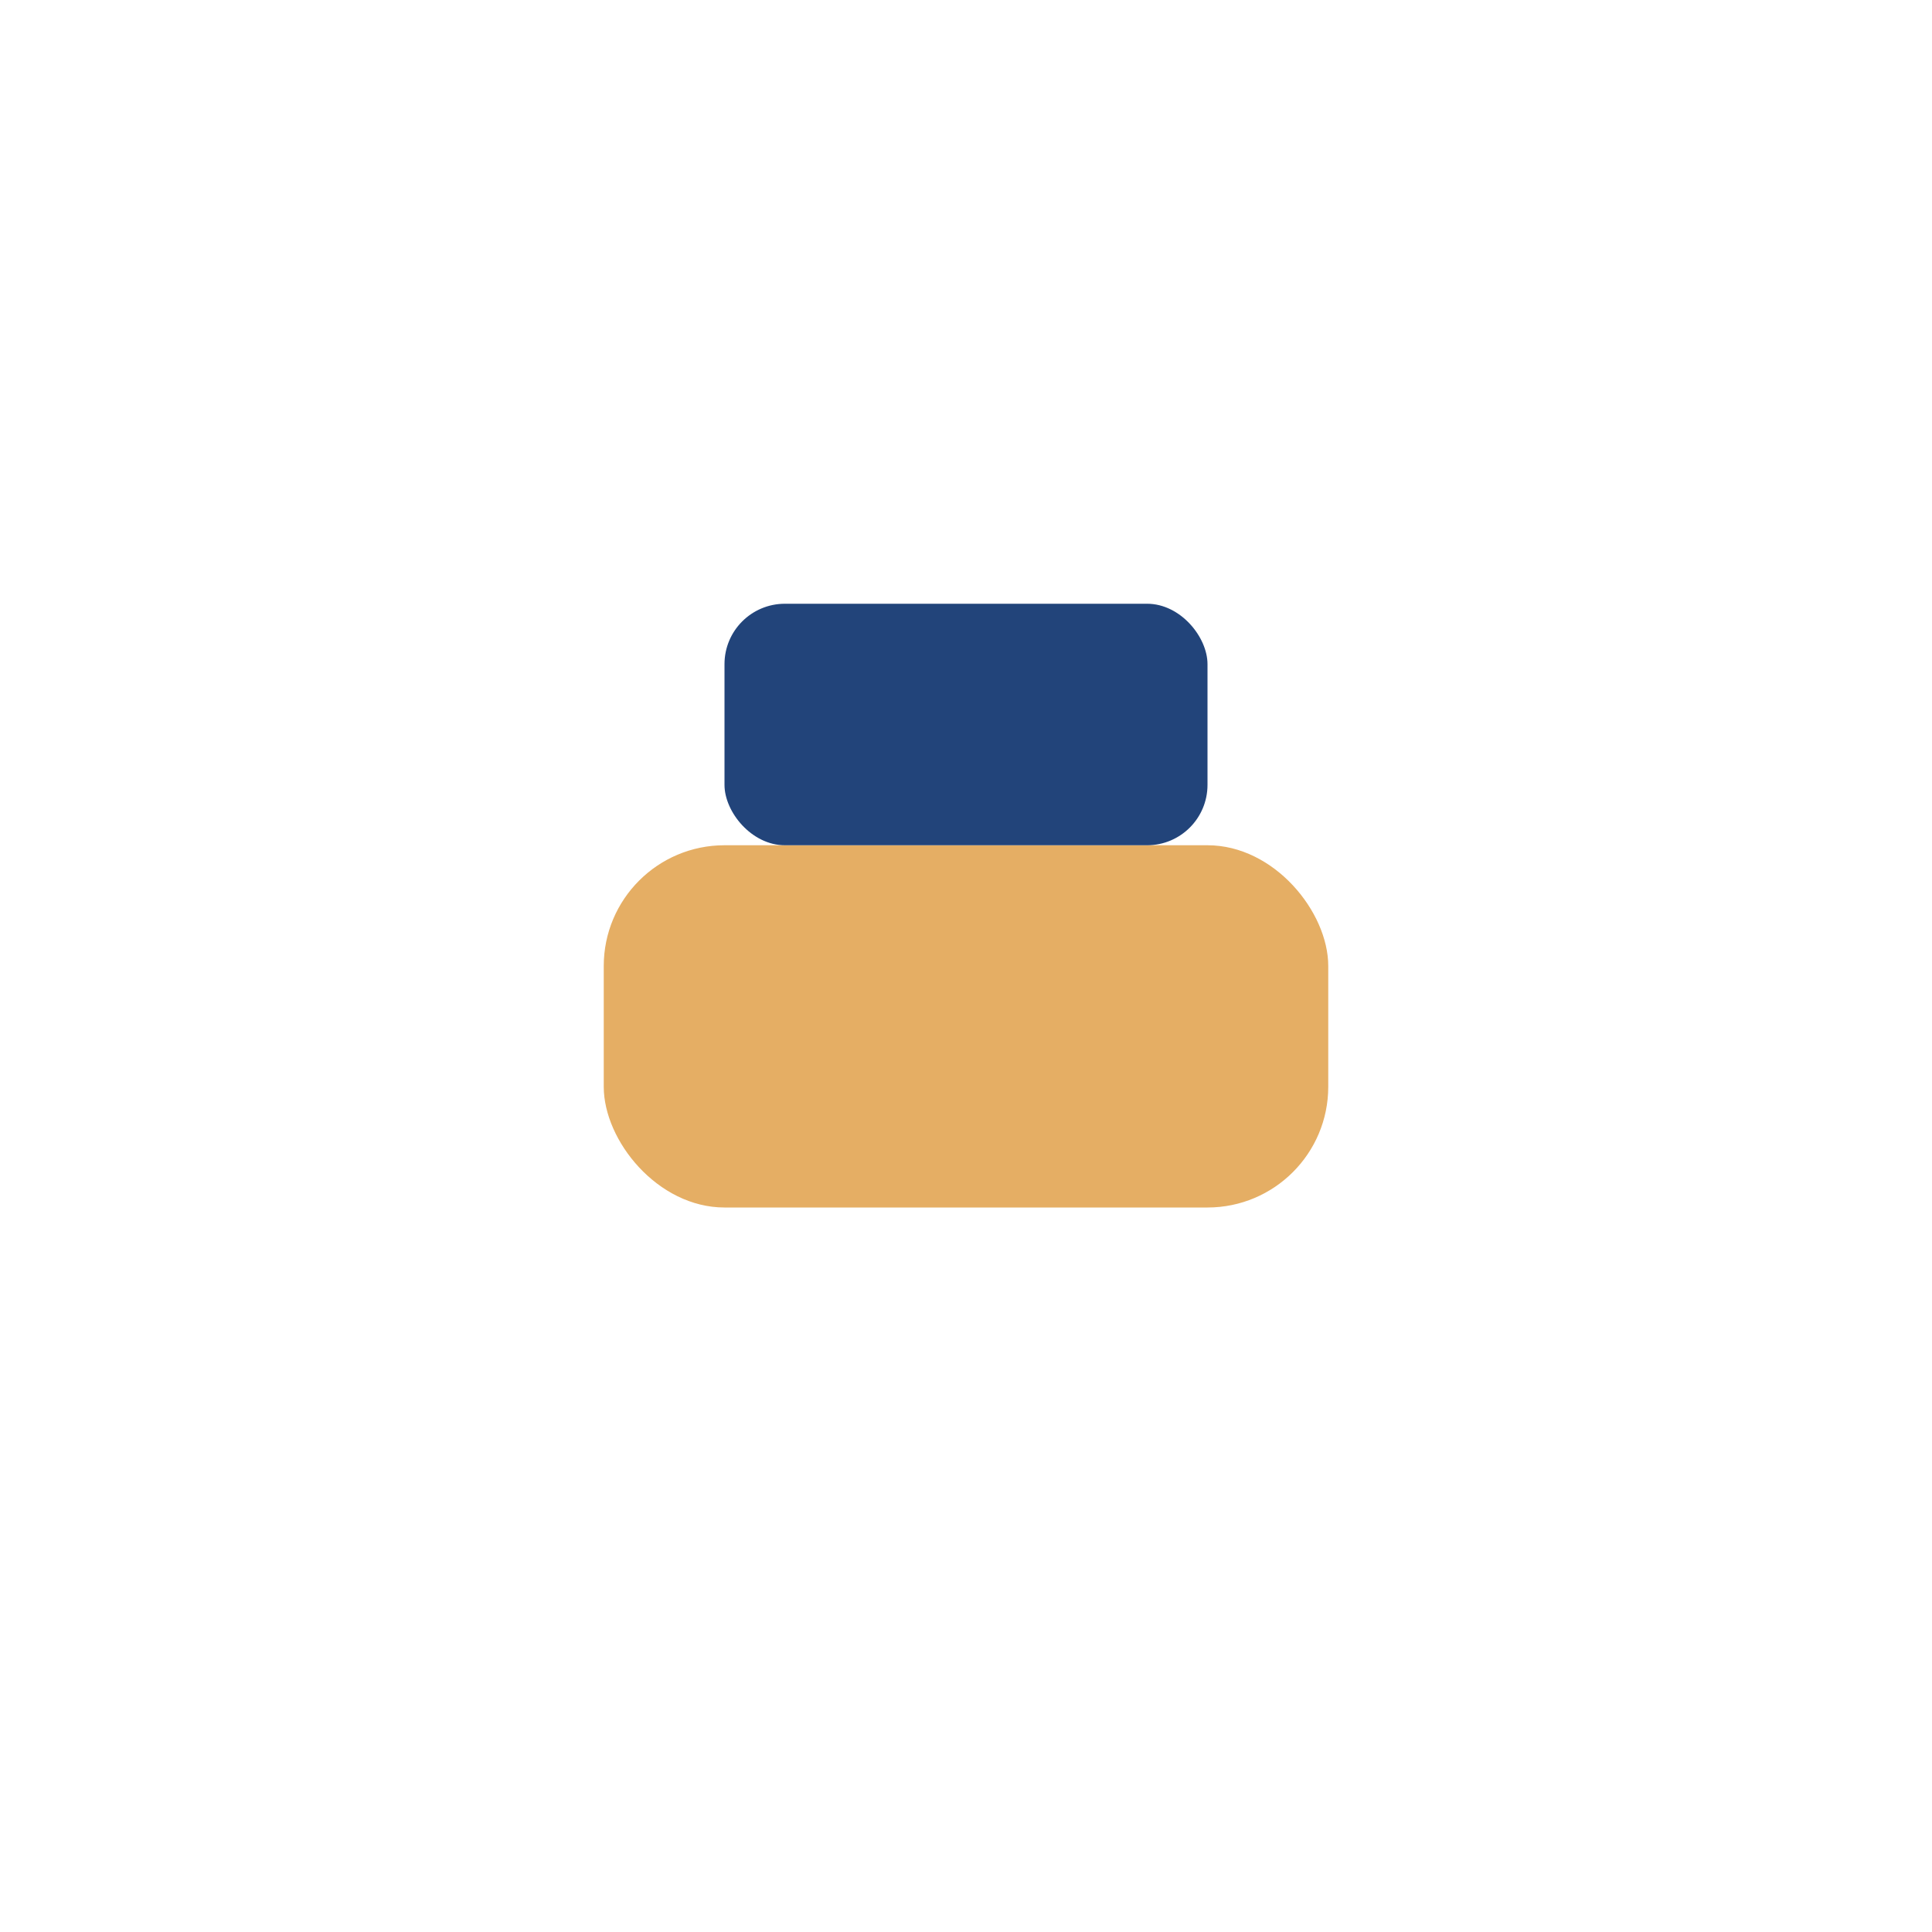
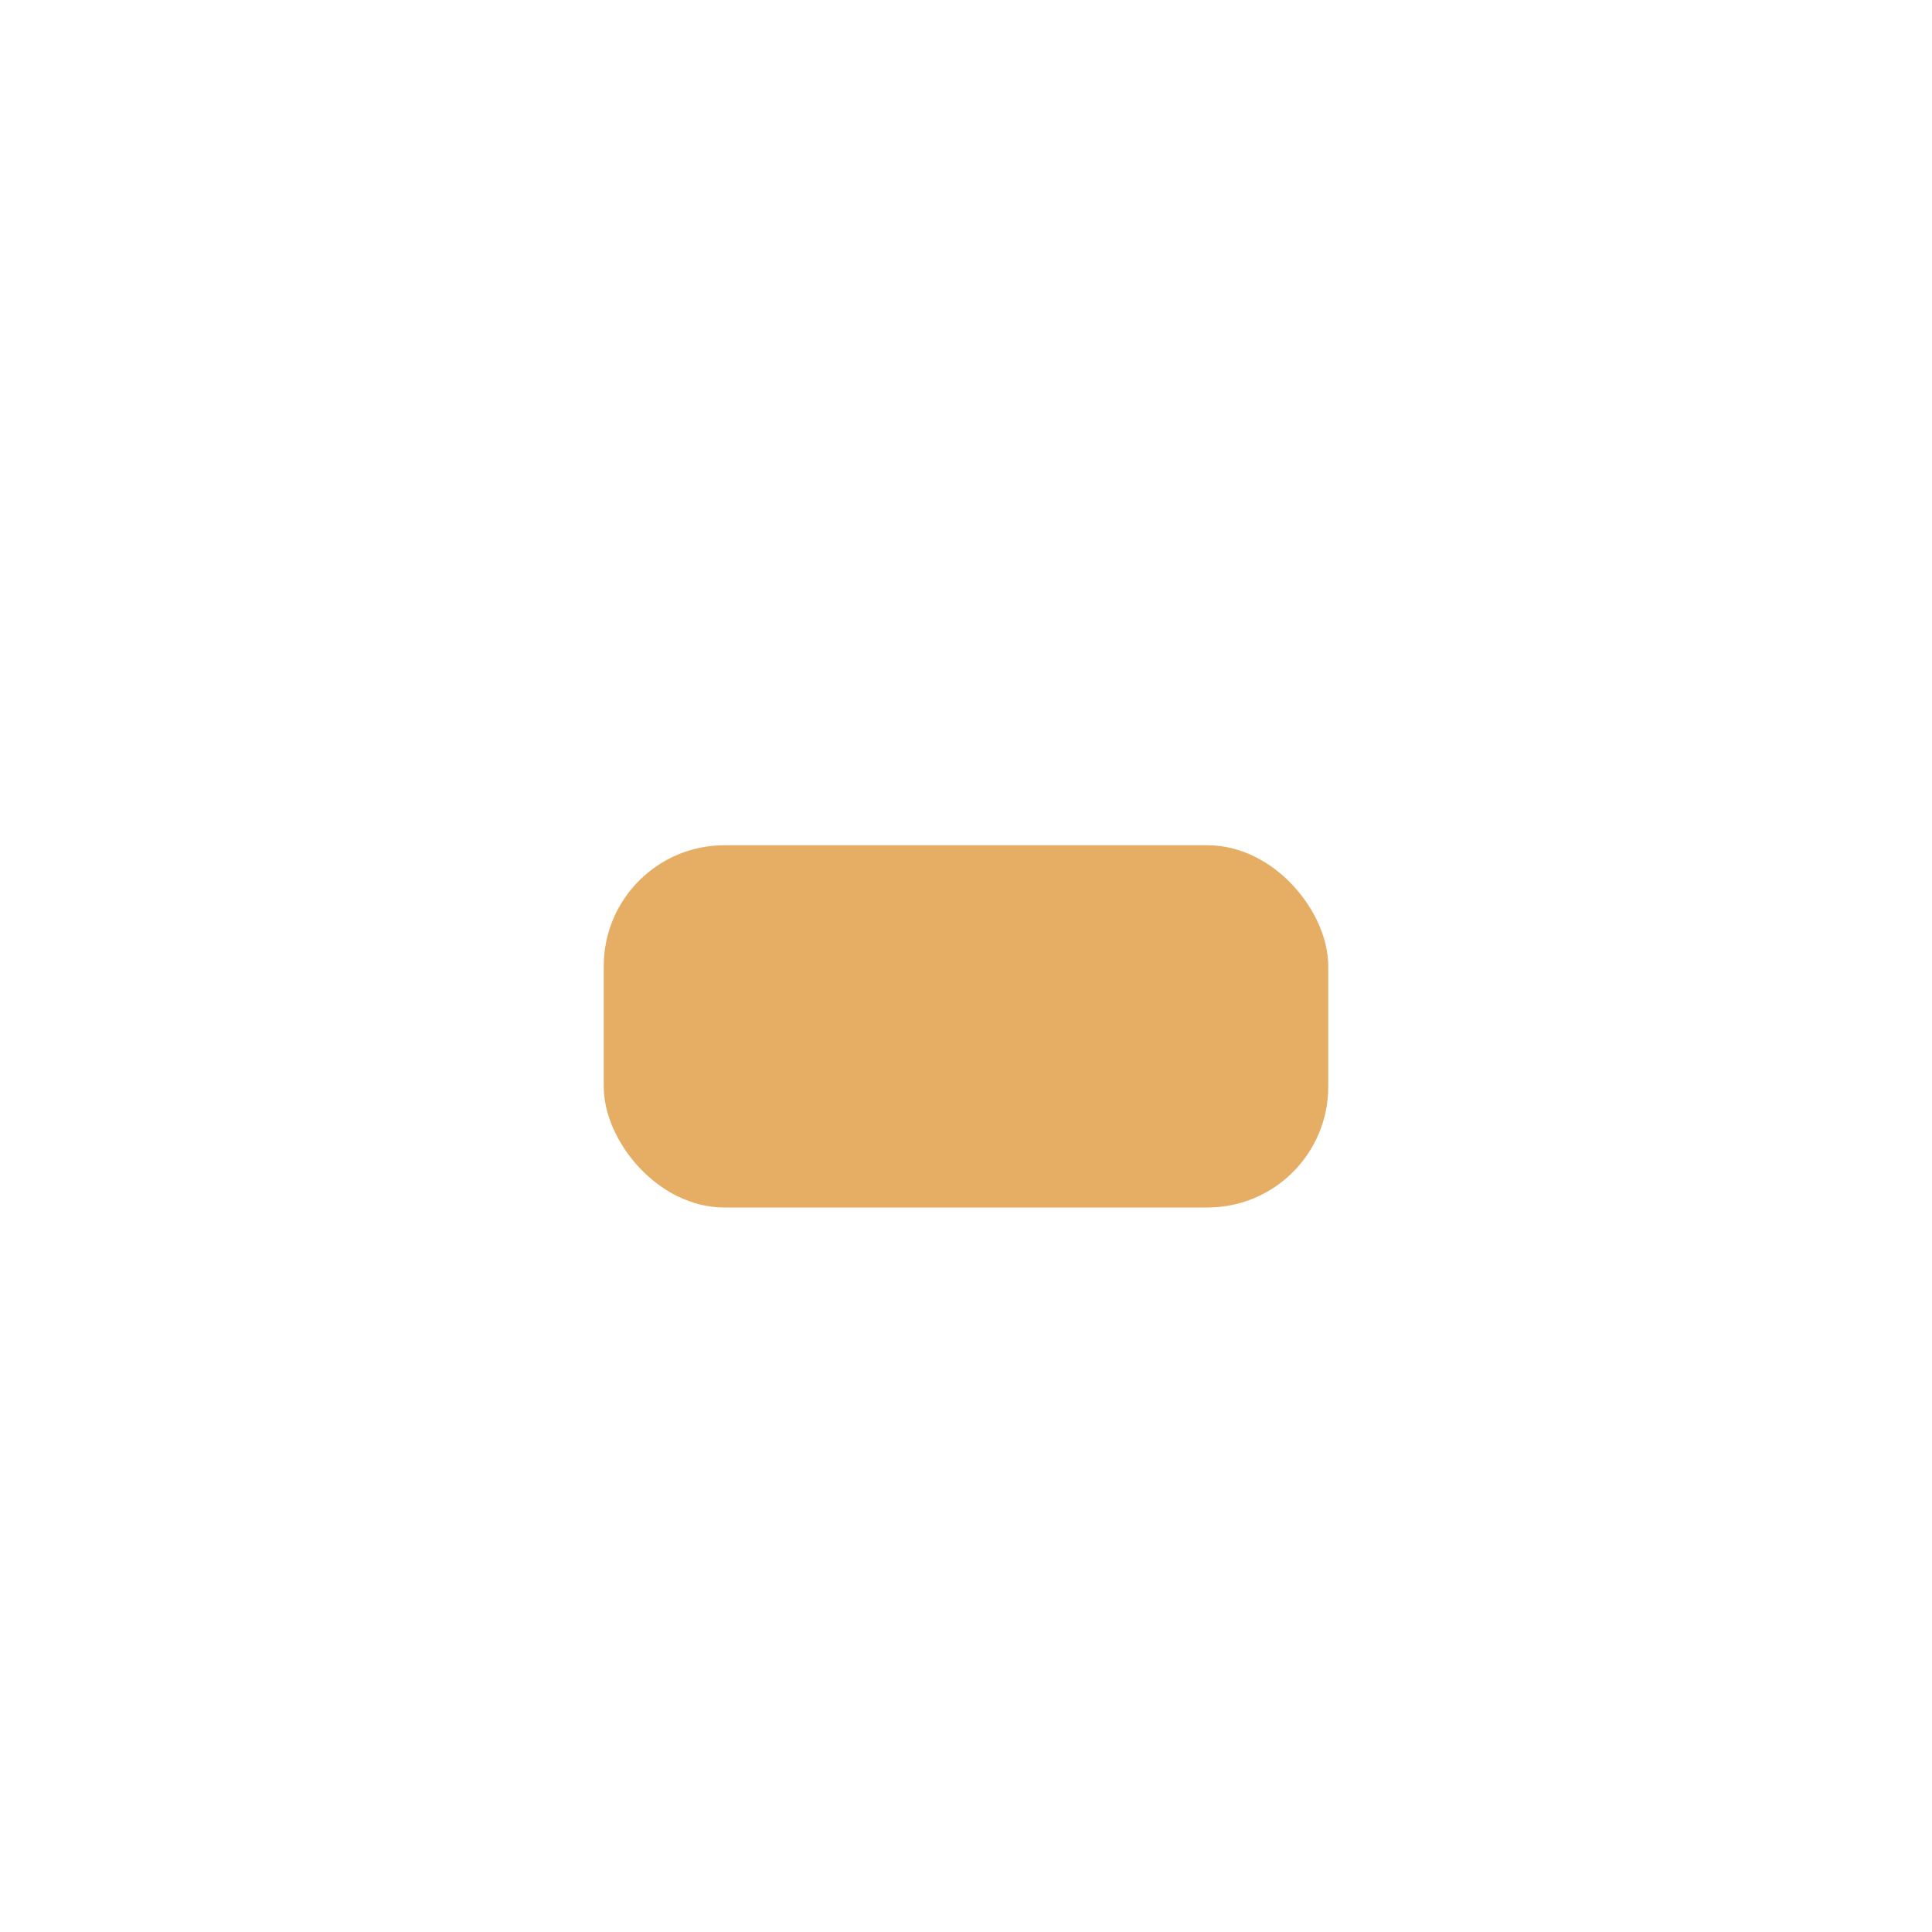
<svg xmlns="http://www.w3.org/2000/svg" width="32" height="32" viewBox="0 0 32 32">
  <rect x="10" y="14" width="12" height="6" rx="2" fill="#E5AE64" />
-   <rect x="12" y="10" width="8" height="4" rx="1" fill="#22447A" />
</svg>